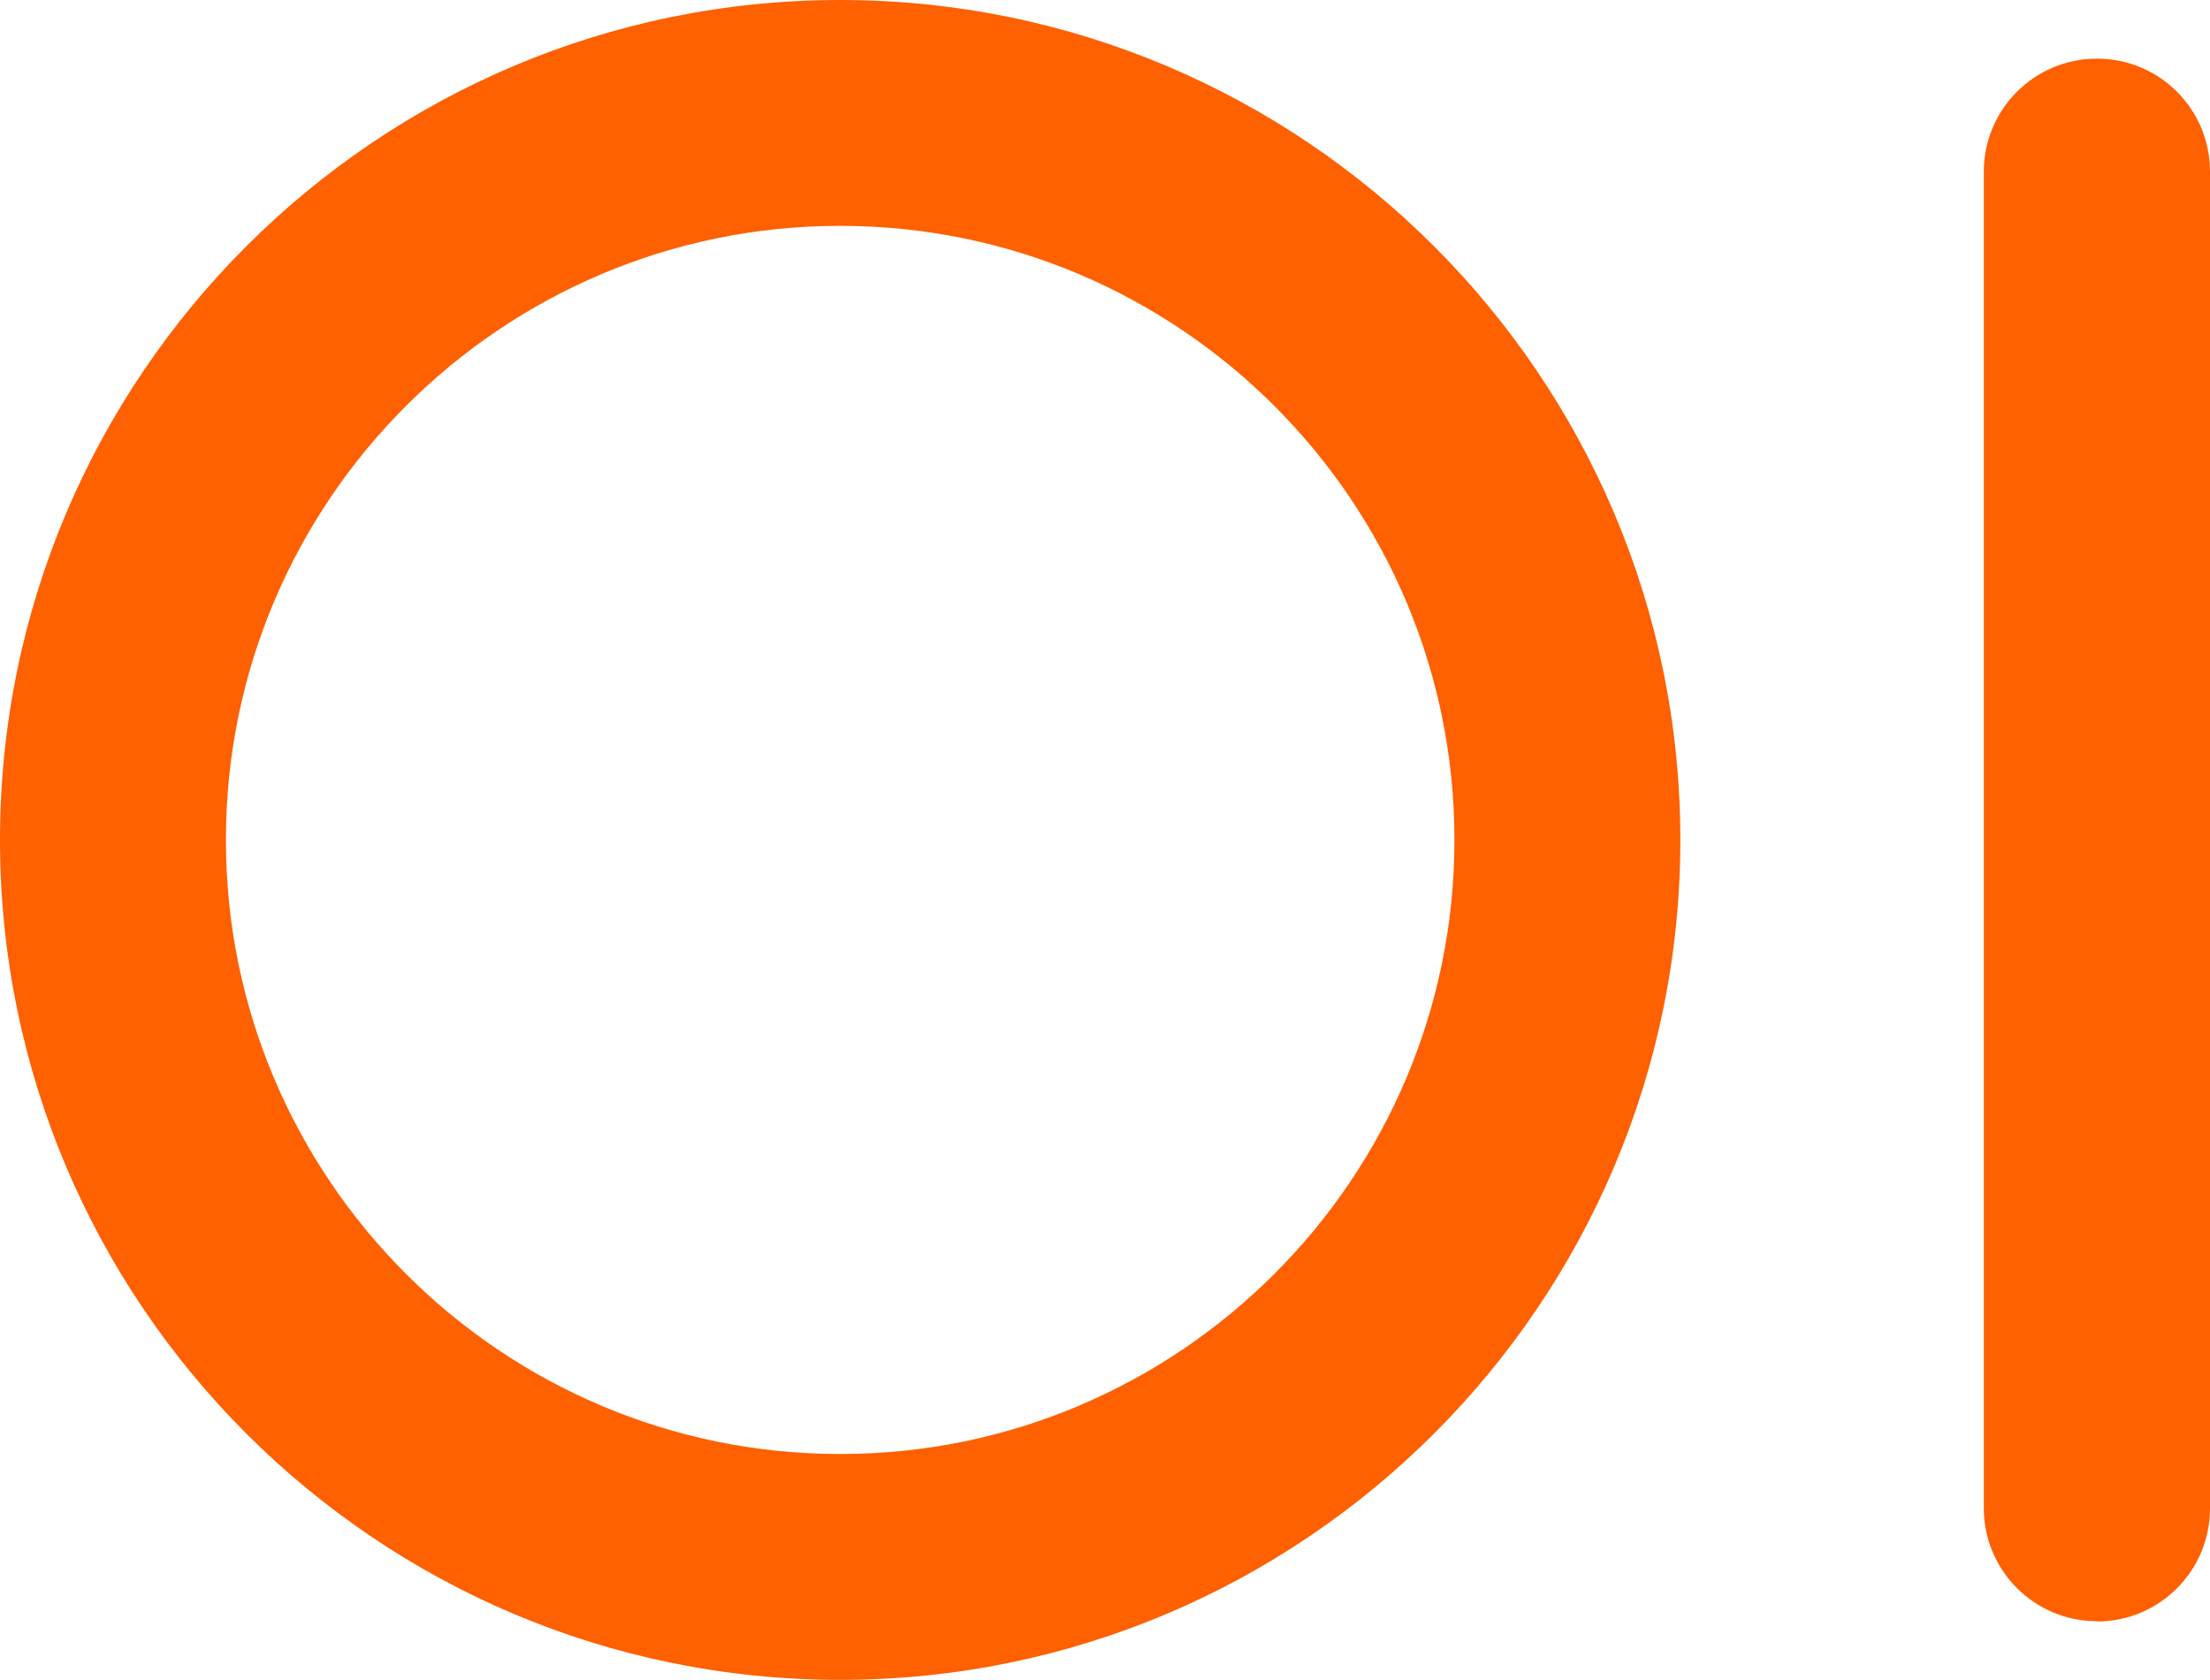
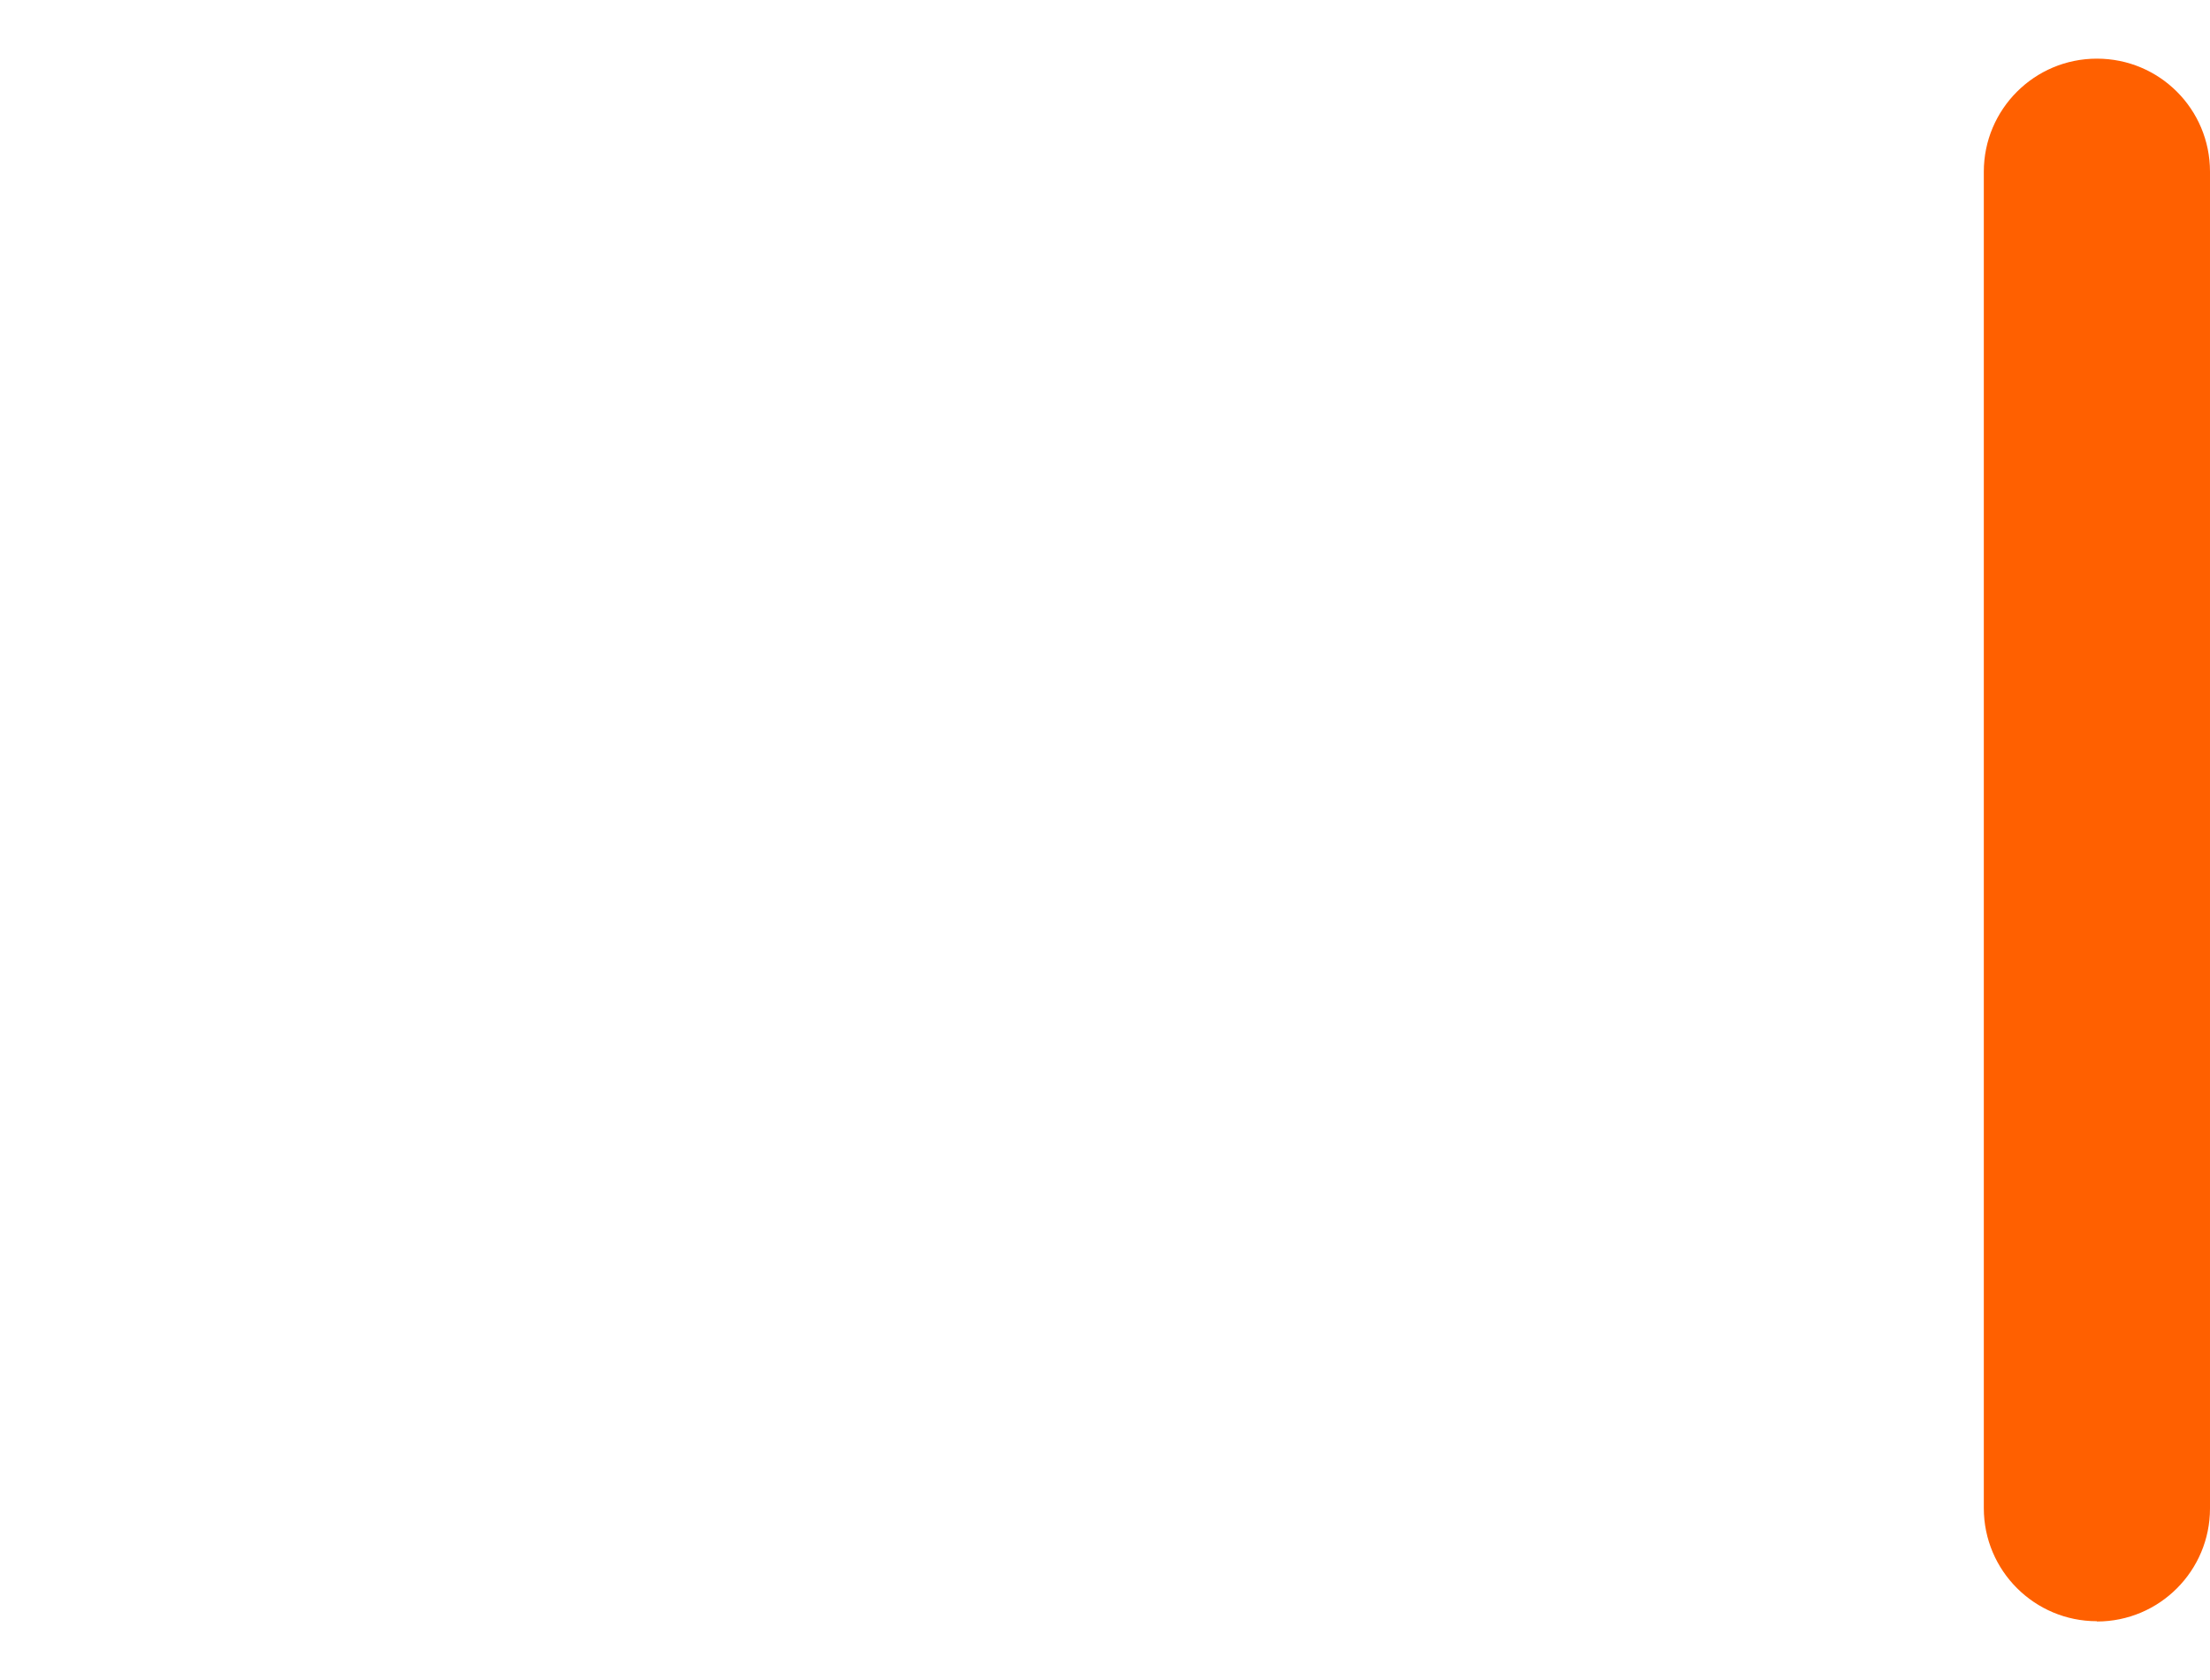
<svg xmlns="http://www.w3.org/2000/svg" id="Layer_2" data-name="Layer 2" viewBox="0 0 78.36 59.58">
  <defs>
    <style>      .cls-1 {        fill: #ff6000;        stroke-width: 0px;      }    </style>
  </defs>
  <g id="Layer_1-2" data-name="Layer 1">
    <g>
-       <path class="cls-1" d="M29.79,59.58C13.36,59.58,0,46.22,0,29.79S13.36,0,29.79,0s29.79,13.36,29.79,29.79-13.36,29.79-29.79,29.79ZM29.79,8.01c-12.01,0-21.78,9.77-21.78,21.78s9.77,21.78,21.78,21.78,21.78-9.77,21.78-21.78-9.77-21.78-21.78-21.78Z" />
      <path class="cls-1" d="M74.35,57.5c-2.21,0-4.01-1.79-4.01-4.01V6.09c0-2.21,1.79-4.01,4.01-4.01s4.01,1.79,4.01,4.01v47.41c0,2.21-1.79,4.01-4.01,4.01Z" />
    </g>
  </g>
</svg>